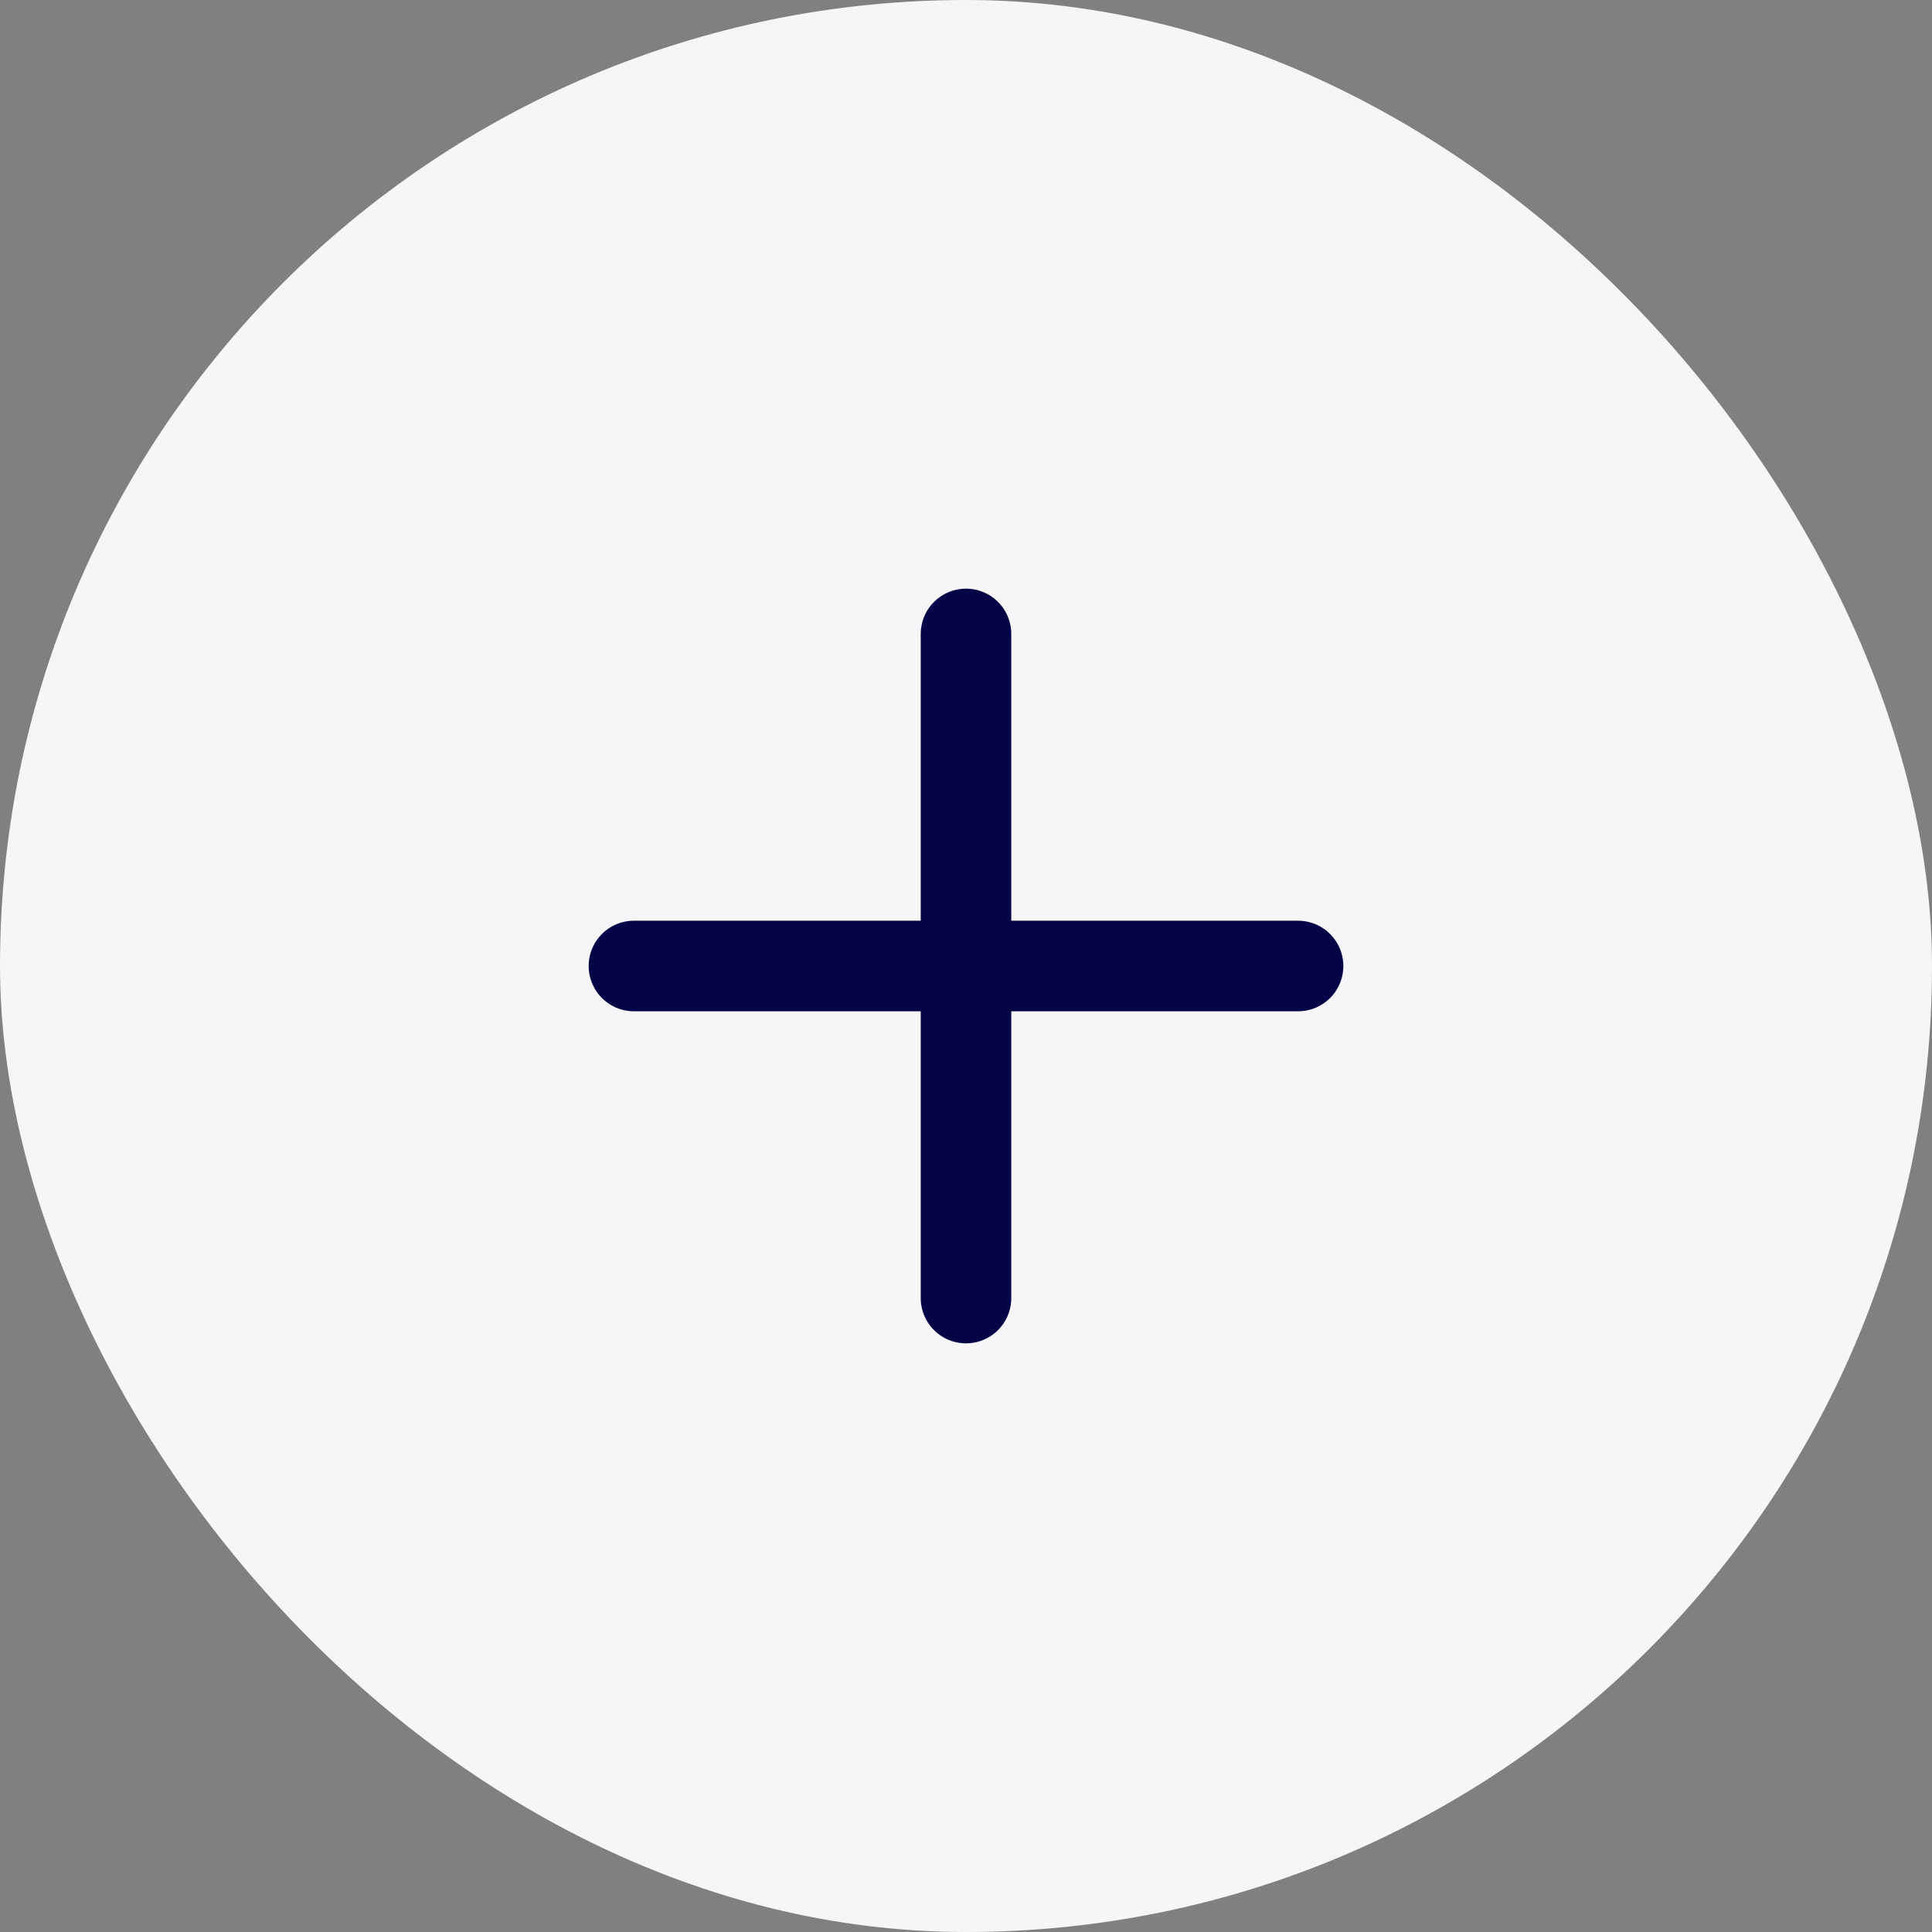
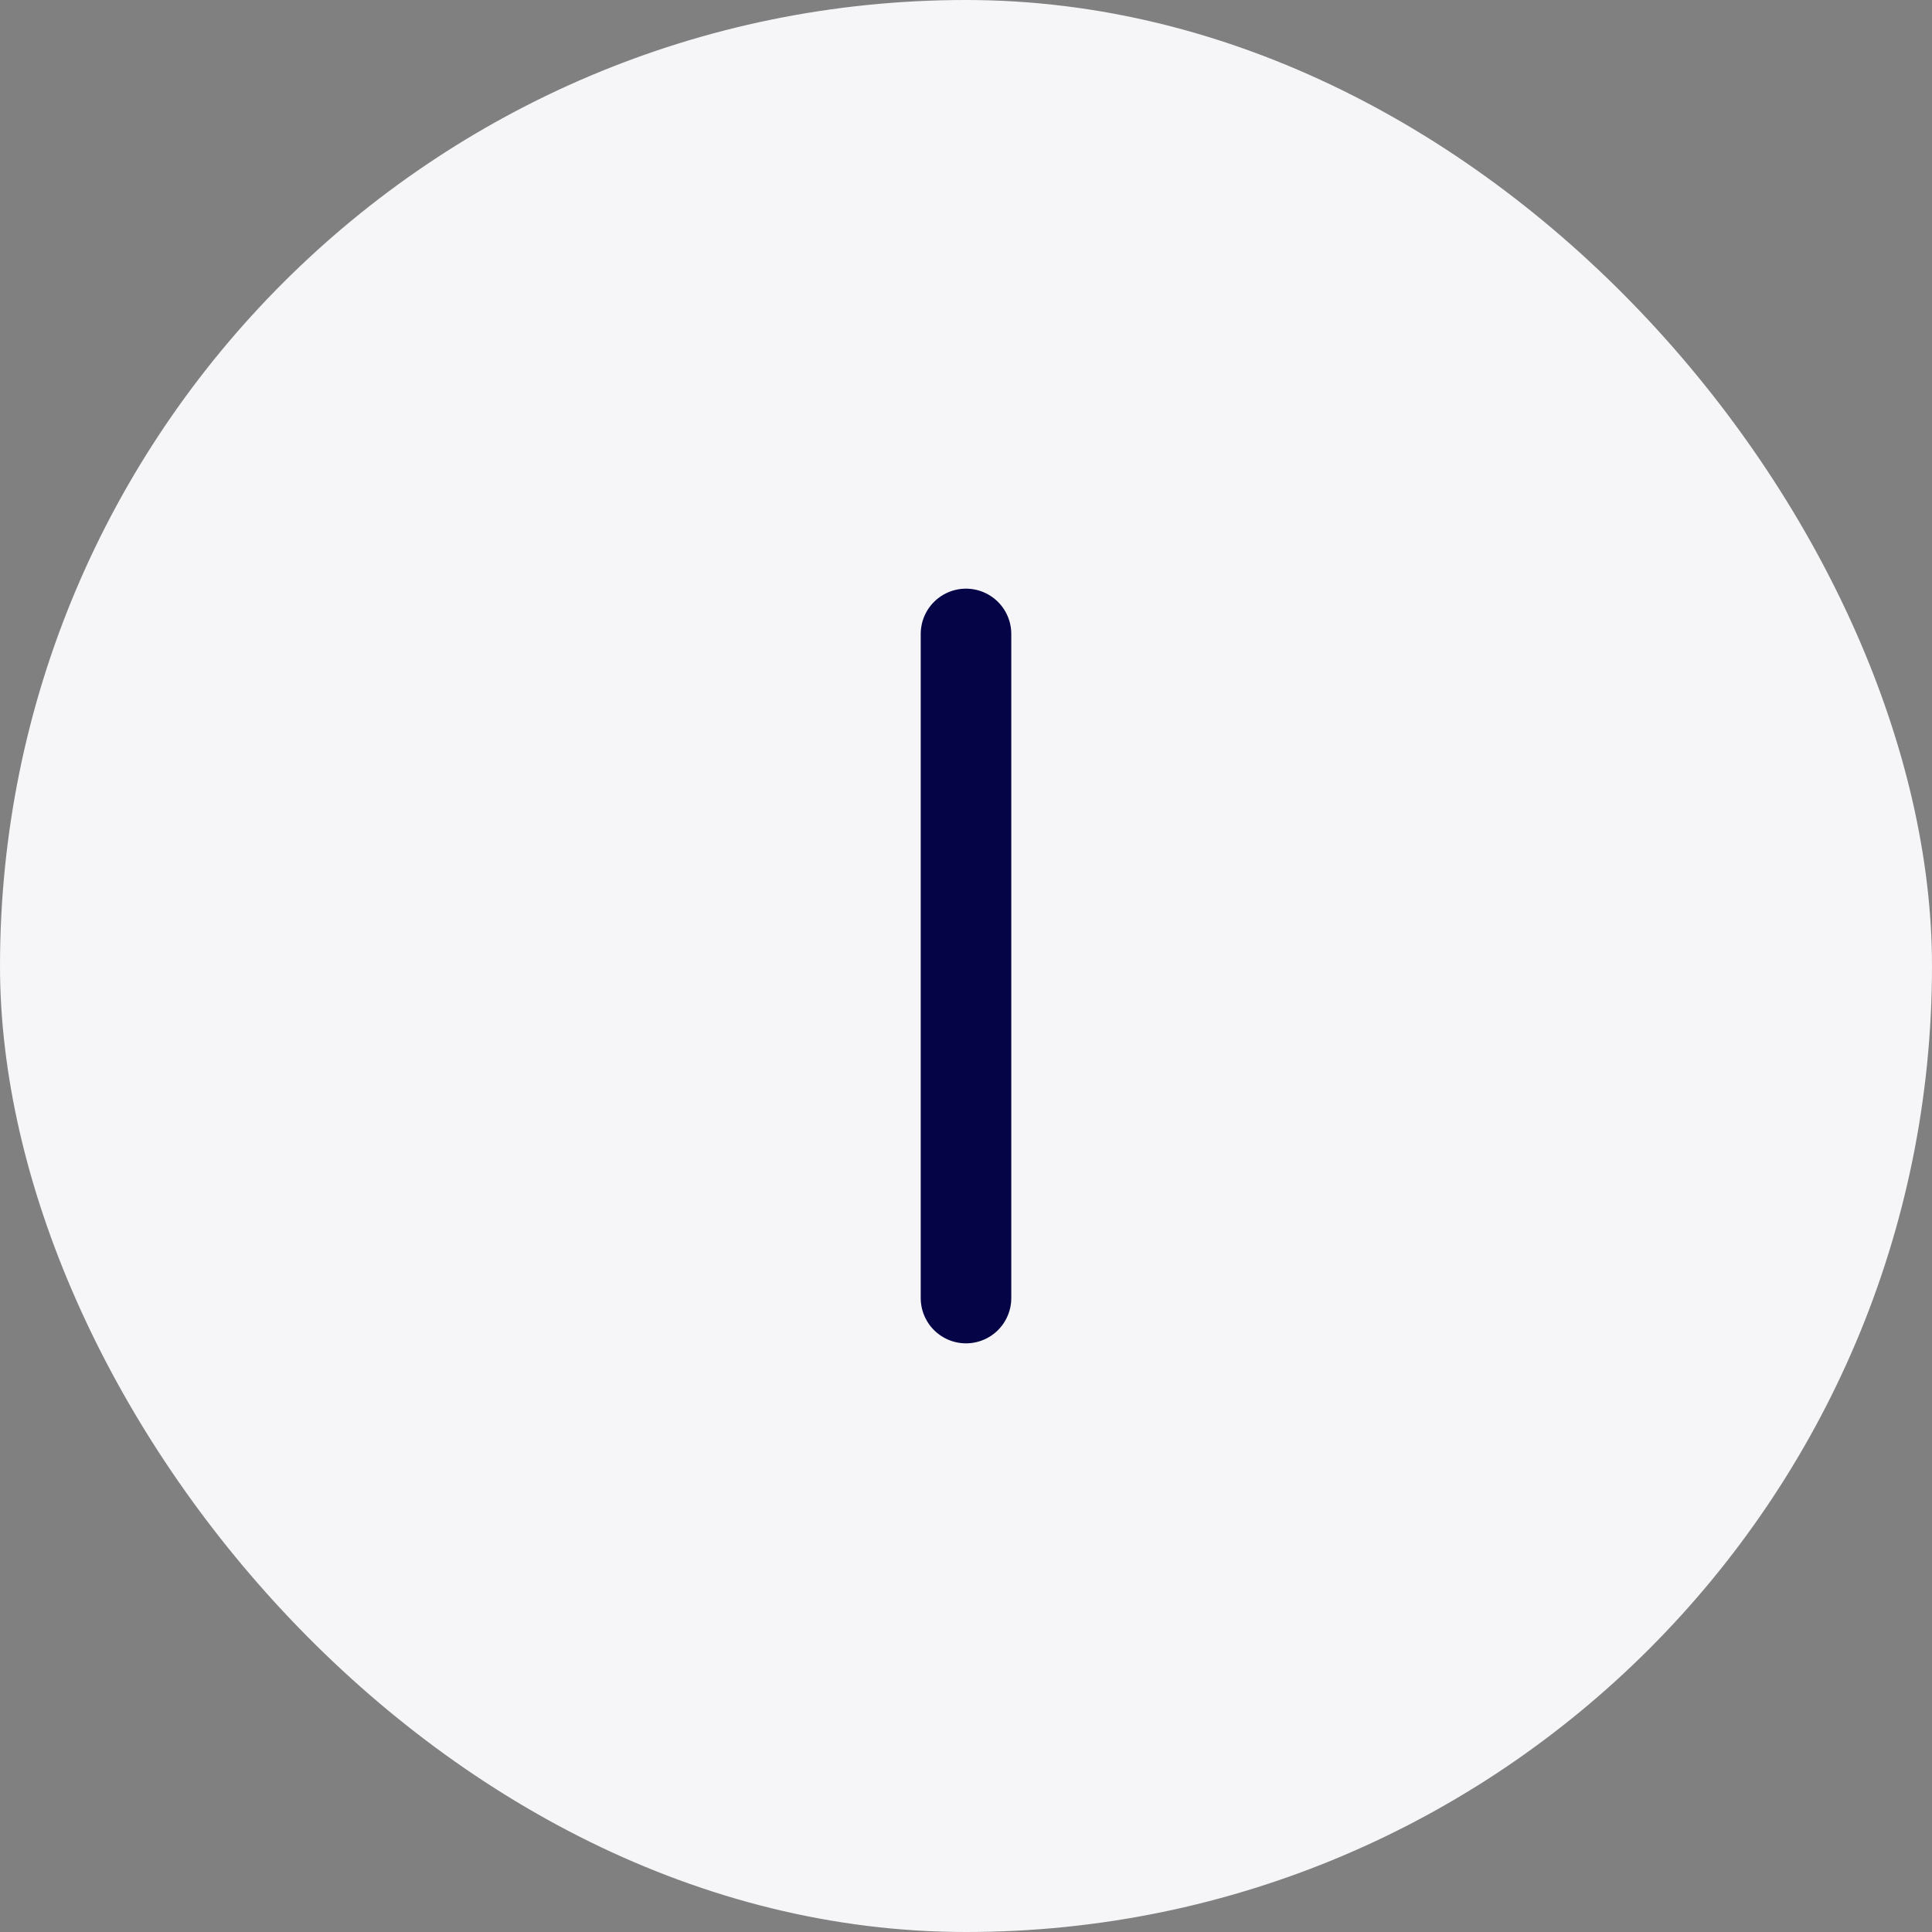
<svg xmlns="http://www.w3.org/2000/svg" width="32" height="32" viewBox="0 0 32 32" fill="none">
  <rect x="0" y="0" width="32" height="32" fill="#808080" stroke="none" />
  <rect width="32" height="32" rx="16" fill="#F6F6F9" />
-   <path d="M10.5 16H21.5" stroke="#050446" stroke-width="1.5" stroke-linecap="round" stroke-linejoin="round" />
  <path d="M16 10.5V21.5" stroke="#050446" stroke-width="1.5" stroke-linecap="round" stroke-linejoin="round" />
</svg>